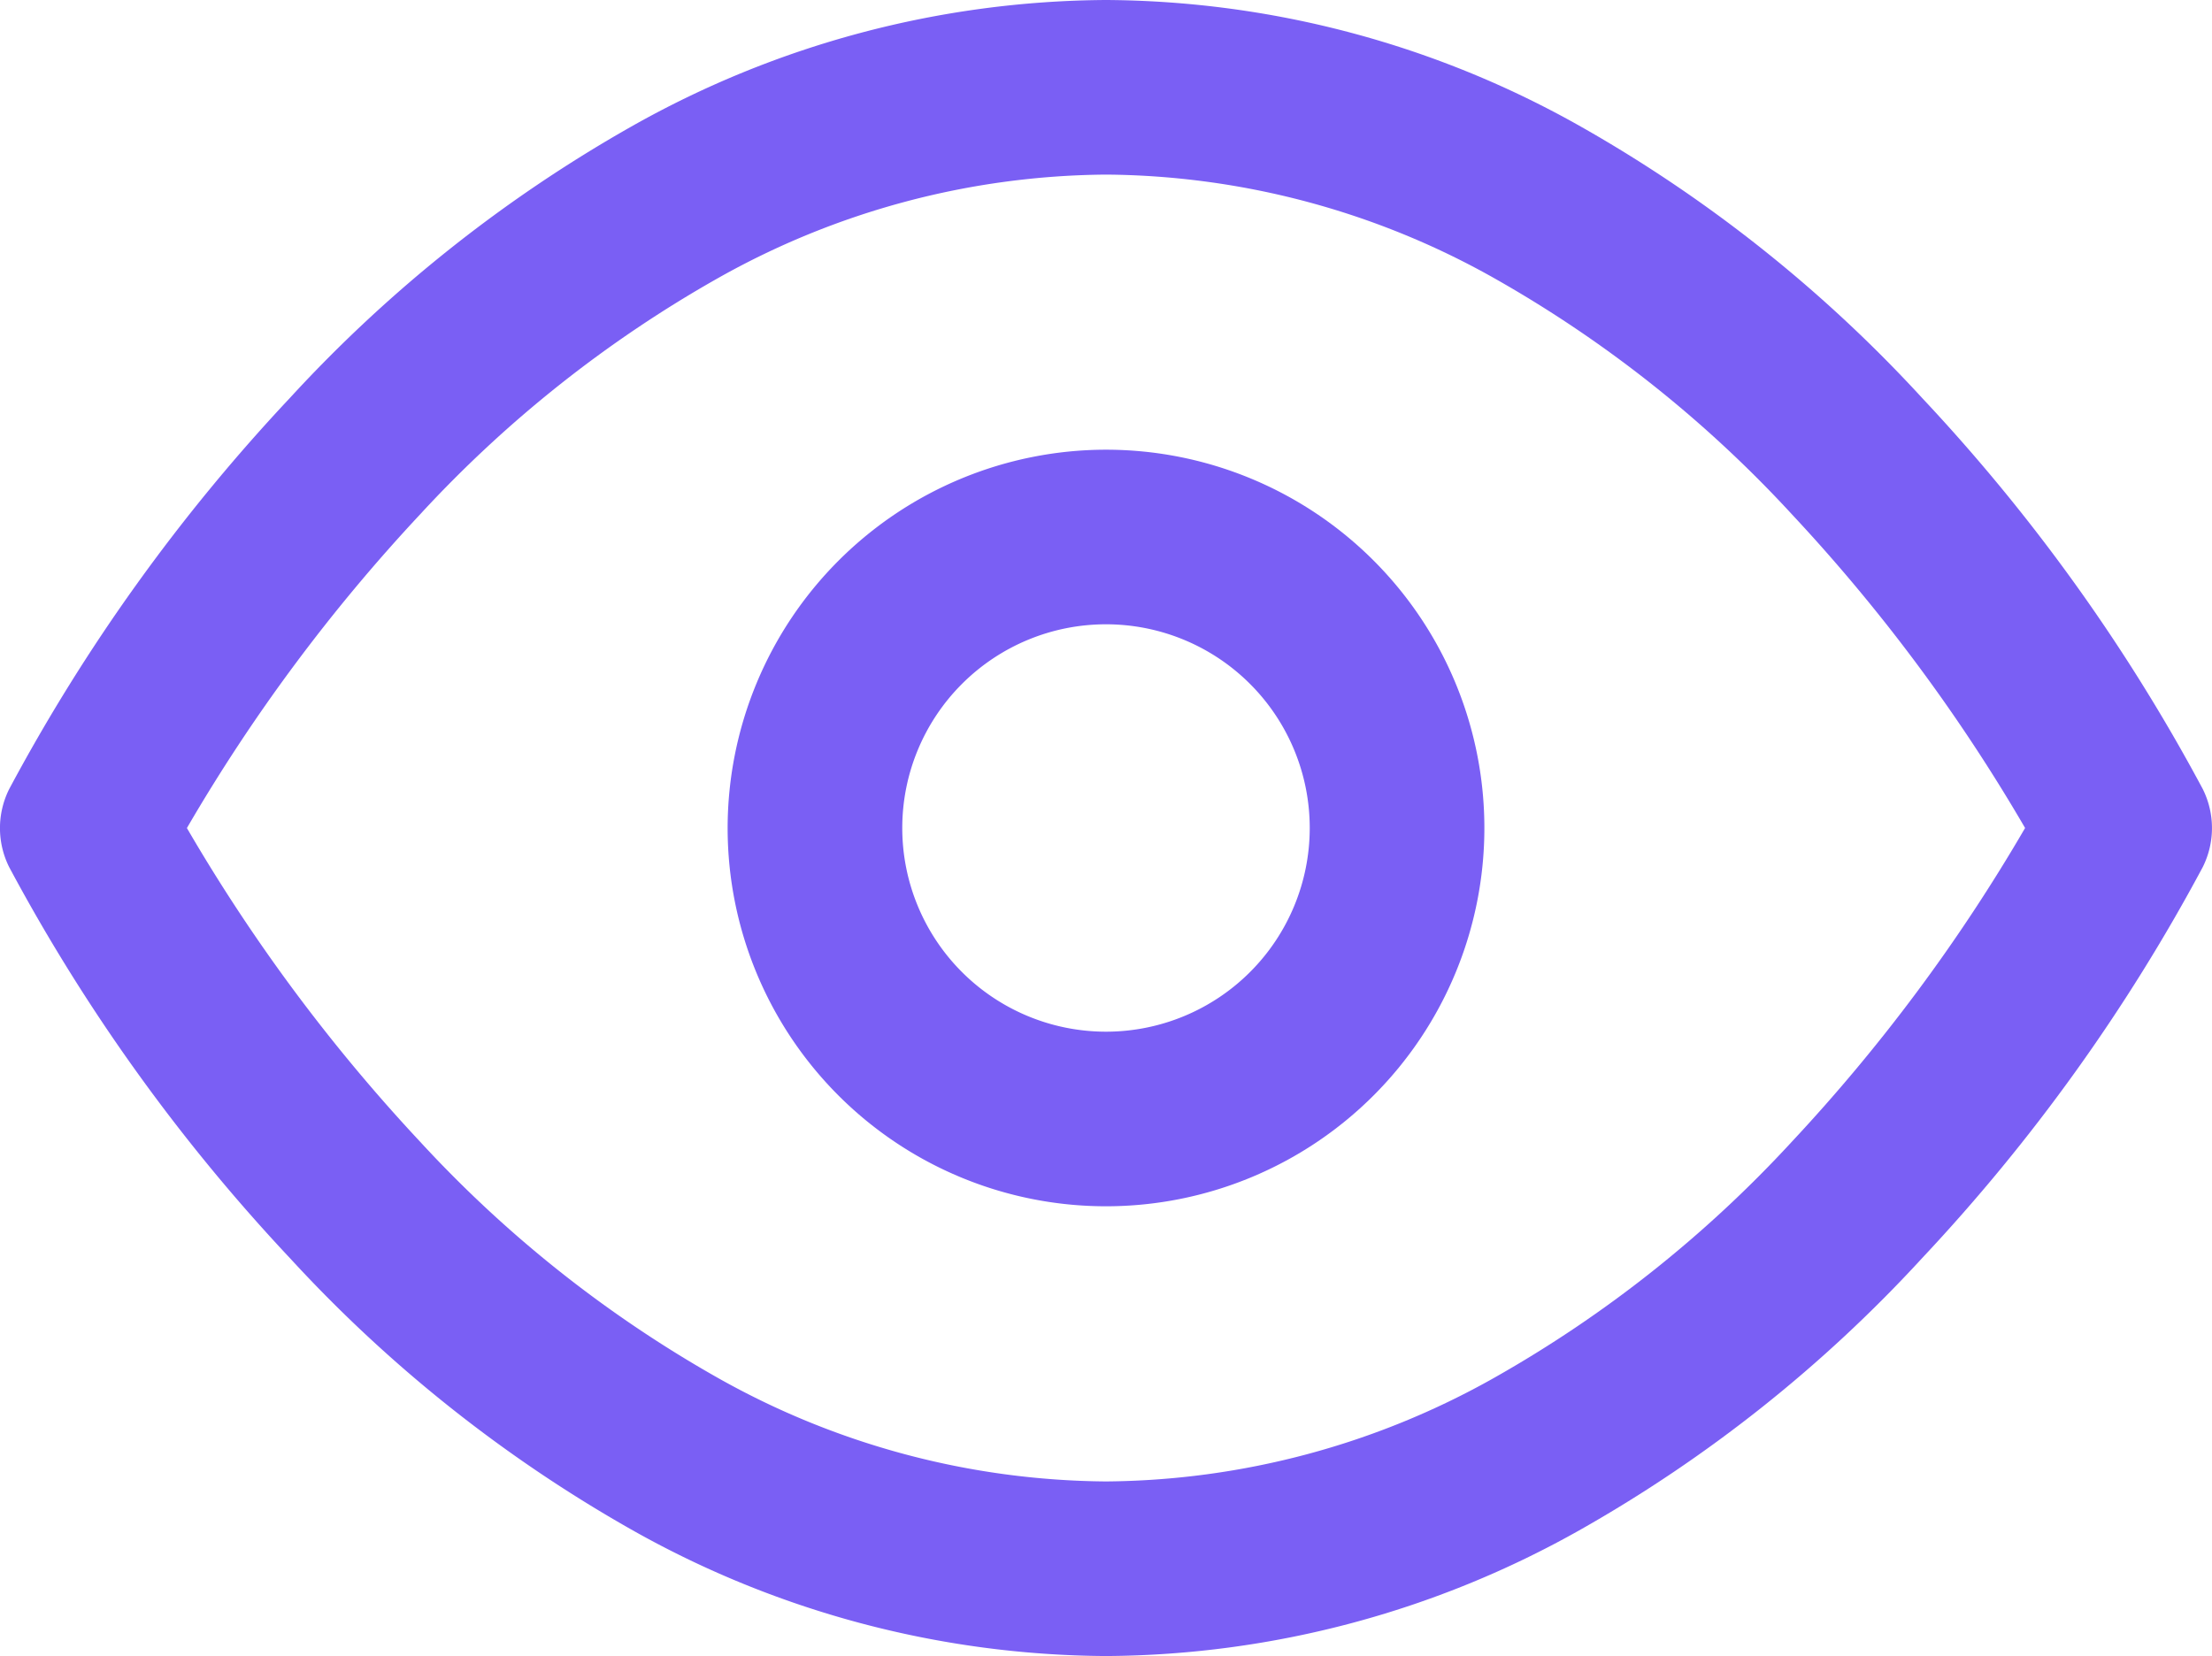
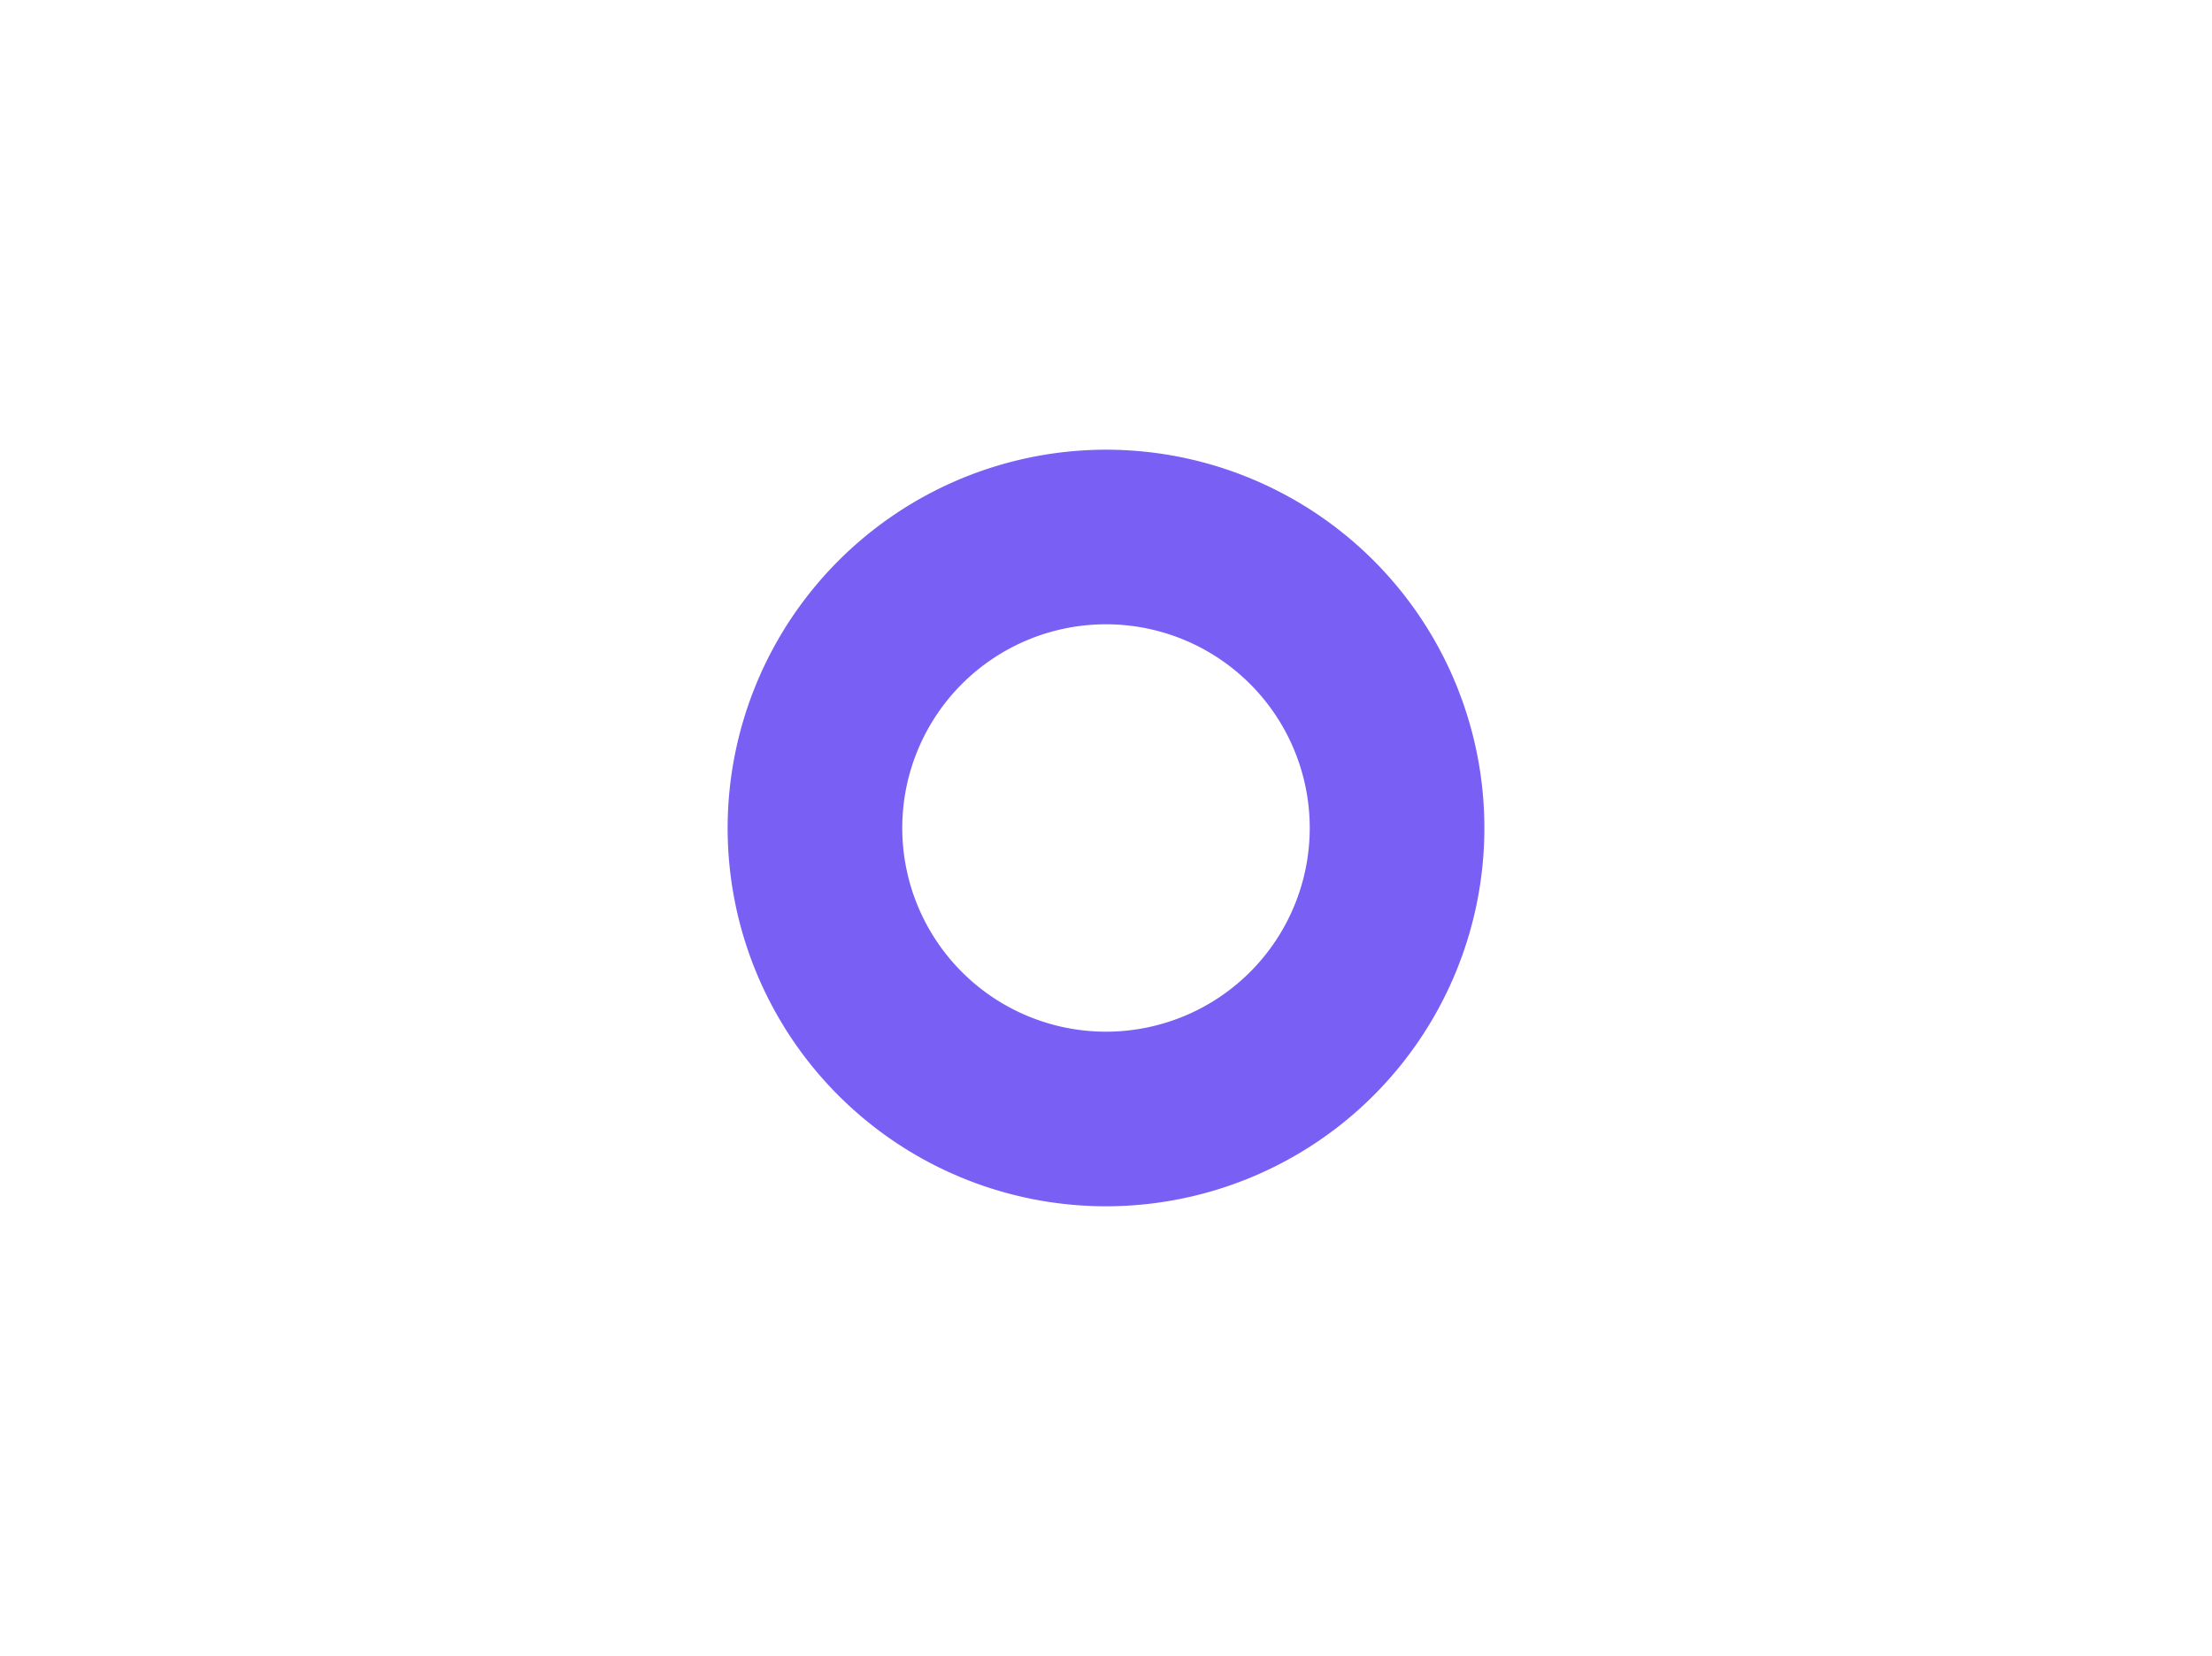
<svg xmlns="http://www.w3.org/2000/svg" width="38" height="28.455" viewBox="0 0 38 28.455">
  <g id="accessiility" transform="translate(1.5 1.5)">
-     <path id="Path_24527" data-name="Path 24527" d="M18.5,2.5a16.75,16.75,0,0,1,8.157,2.175A24.046,24.046,0,0,1,32.52,9.338a31.507,31.507,0,0,1,4.821,6.719,1.5,1.5,0,0,1,0,1.342,31.507,31.507,0,0,1-4.821,6.719,24.046,24.046,0,0,1-5.863,4.662A16.75,16.75,0,0,1,18.5,30.955a16.75,16.75,0,0,1-8.157-2.175A24.046,24.046,0,0,1,4.48,24.117,31.507,31.507,0,0,1-.342,17.4a1.5,1.5,0,0,1,0-1.342A31.507,31.507,0,0,1,4.48,9.338a24.046,24.046,0,0,1,5.863-4.662A16.75,16.75,0,0,1,18.5,2.5ZM34.289,16.727a29.925,29.925,0,0,0-4.01-5.394,20.975,20.975,0,0,0-5.108-4.052A13.775,13.775,0,0,0,18.5,5.5a13.775,13.775,0,0,0-6.671,1.782,20.975,20.975,0,0,0-5.108,4.052,29.924,29.924,0,0,0-4.01,5.394,29.925,29.925,0,0,0,4.01,5.394,20.975,20.975,0,0,0,5.108,4.052A13.775,13.775,0,0,0,18.5,27.955a13.775,13.775,0,0,0,6.671-1.782,20.975,20.975,0,0,0,5.108-4.052A29.924,29.924,0,0,0,34.289,16.727Z" transform="translate(-1 -4)" fill="#7a5ff4" />
    <path id="Ellipse_624" data-name="Ellipse 624" d="M5-1.5A6.5,6.5,0,1,1-1.5,5,6.507,6.507,0,0,1,5-1.5Zm0,10A3.5,3.5,0,1,0,1.5,5,3.5,3.5,0,0,0,5,8.5Z" transform="translate(12.5 7.727)" fill="#7a5ff4" />
  </g>
</svg>